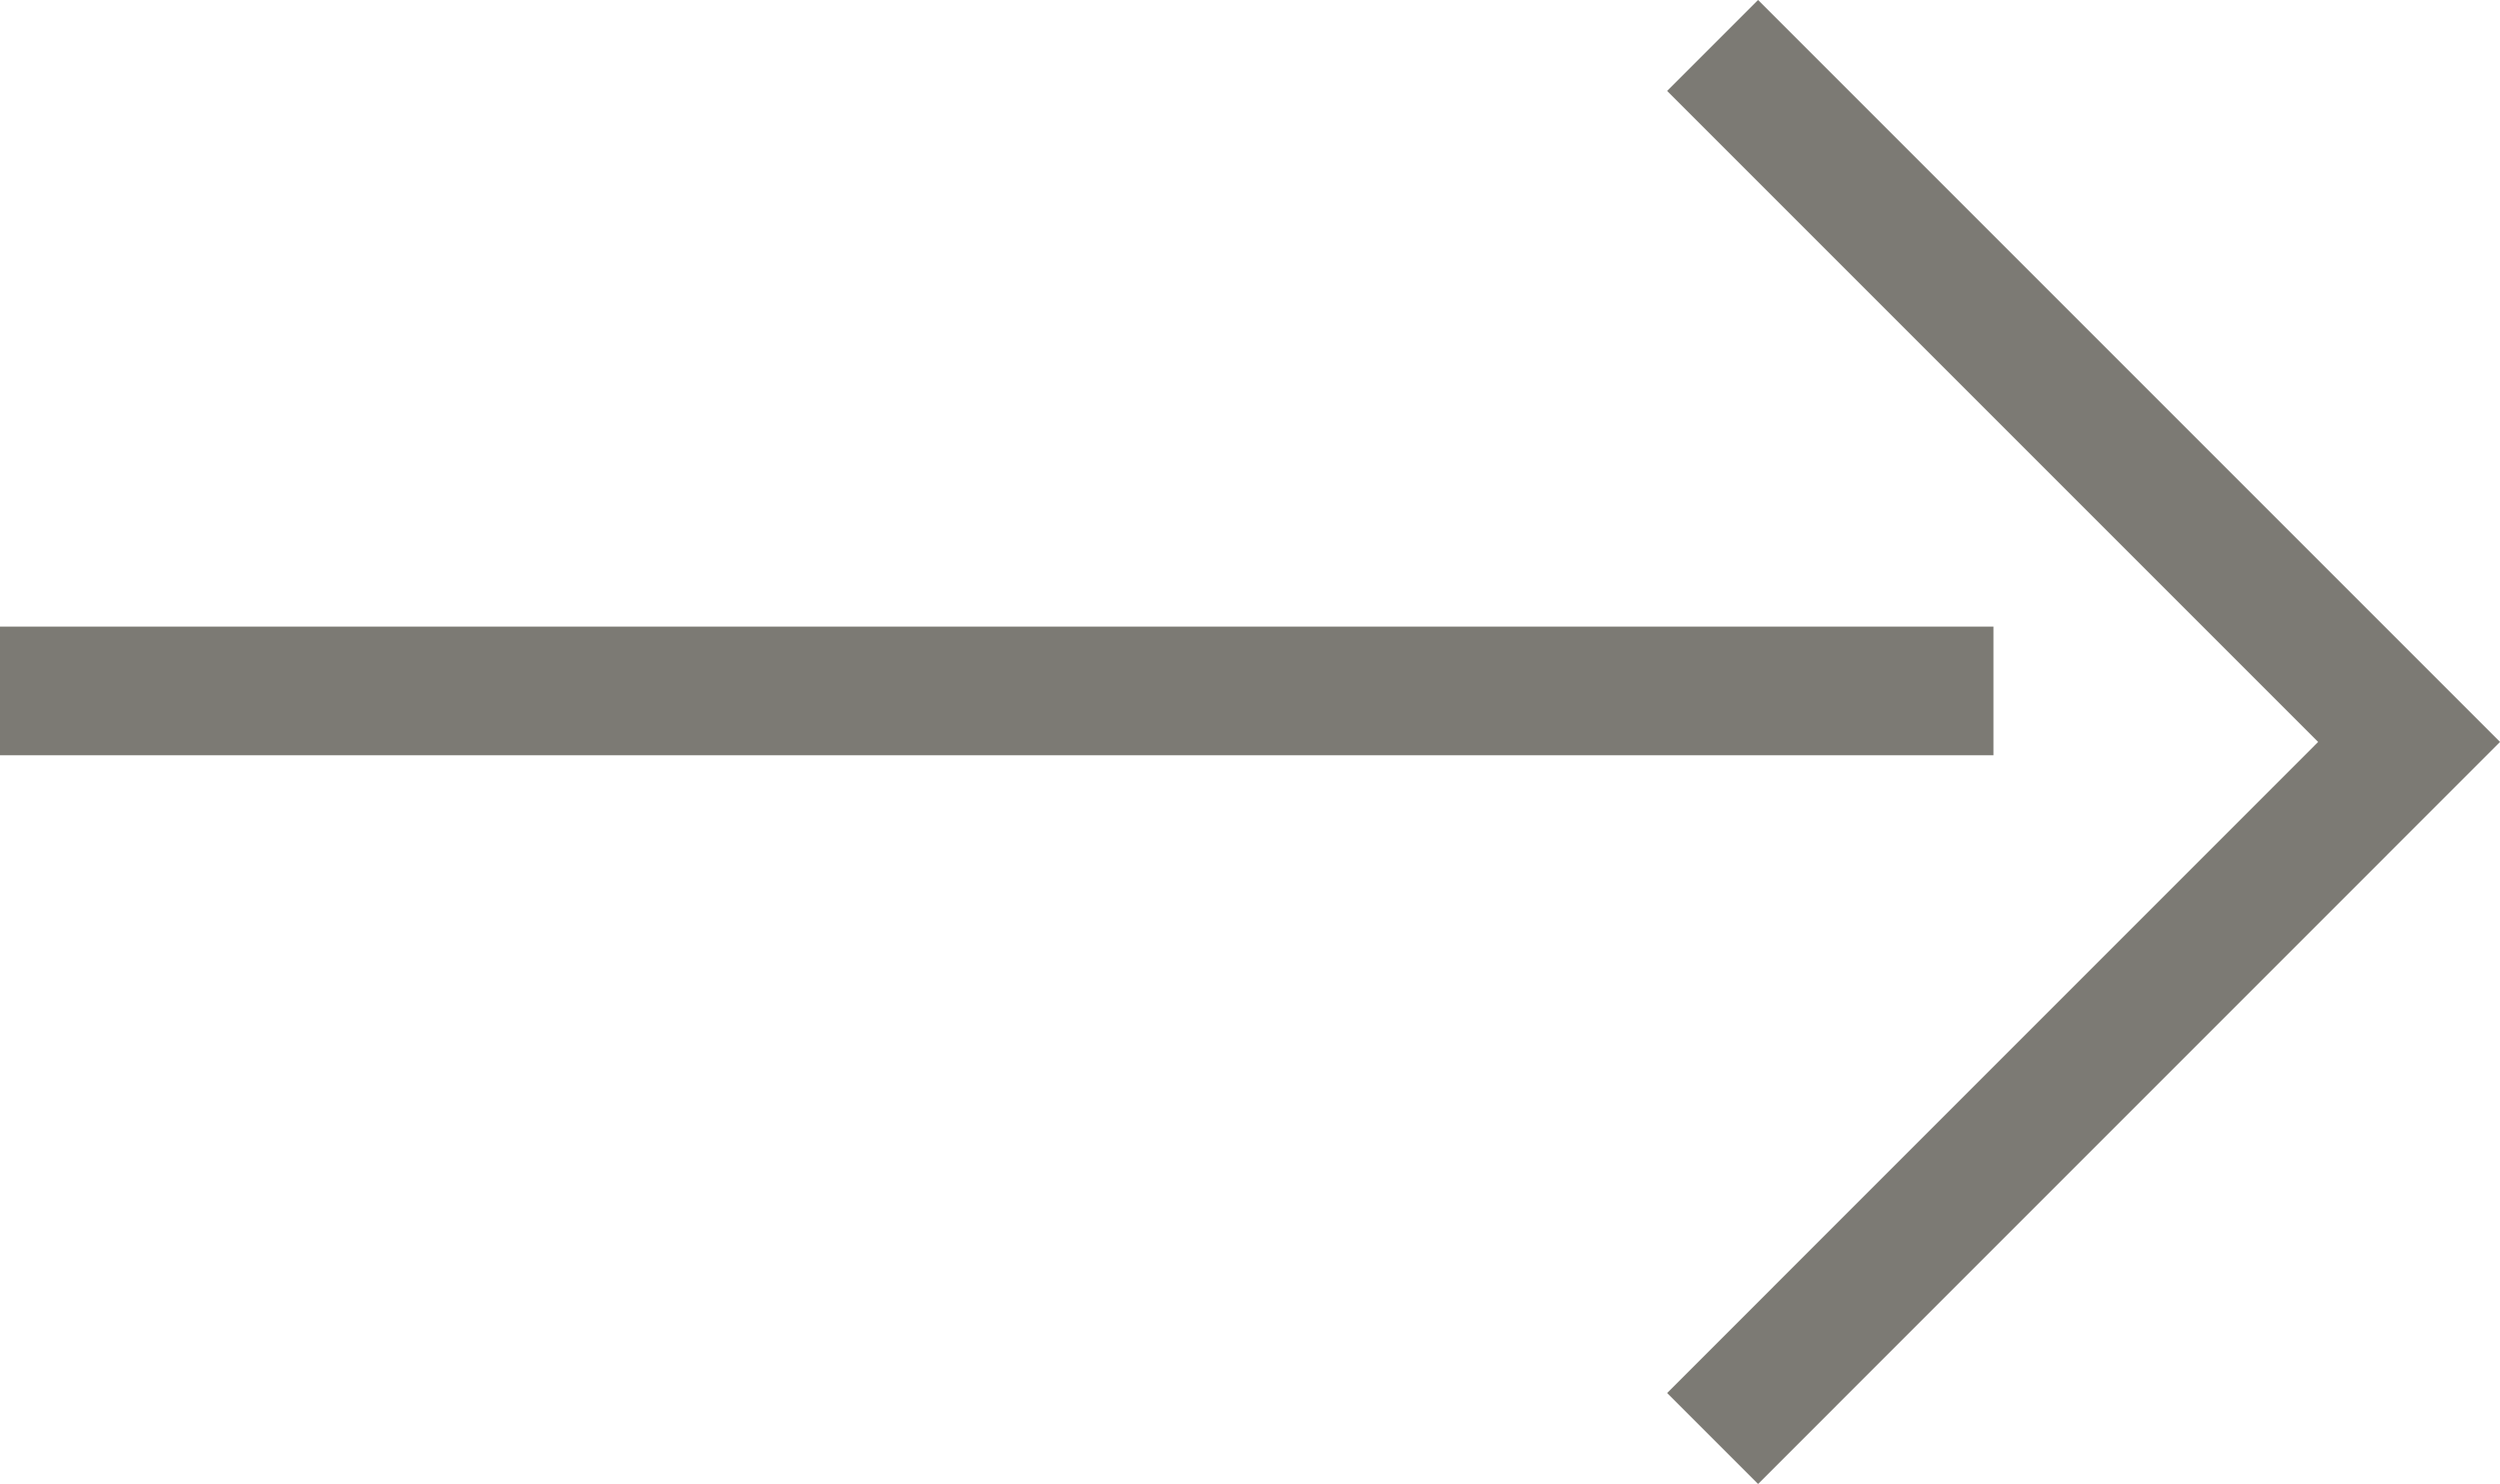
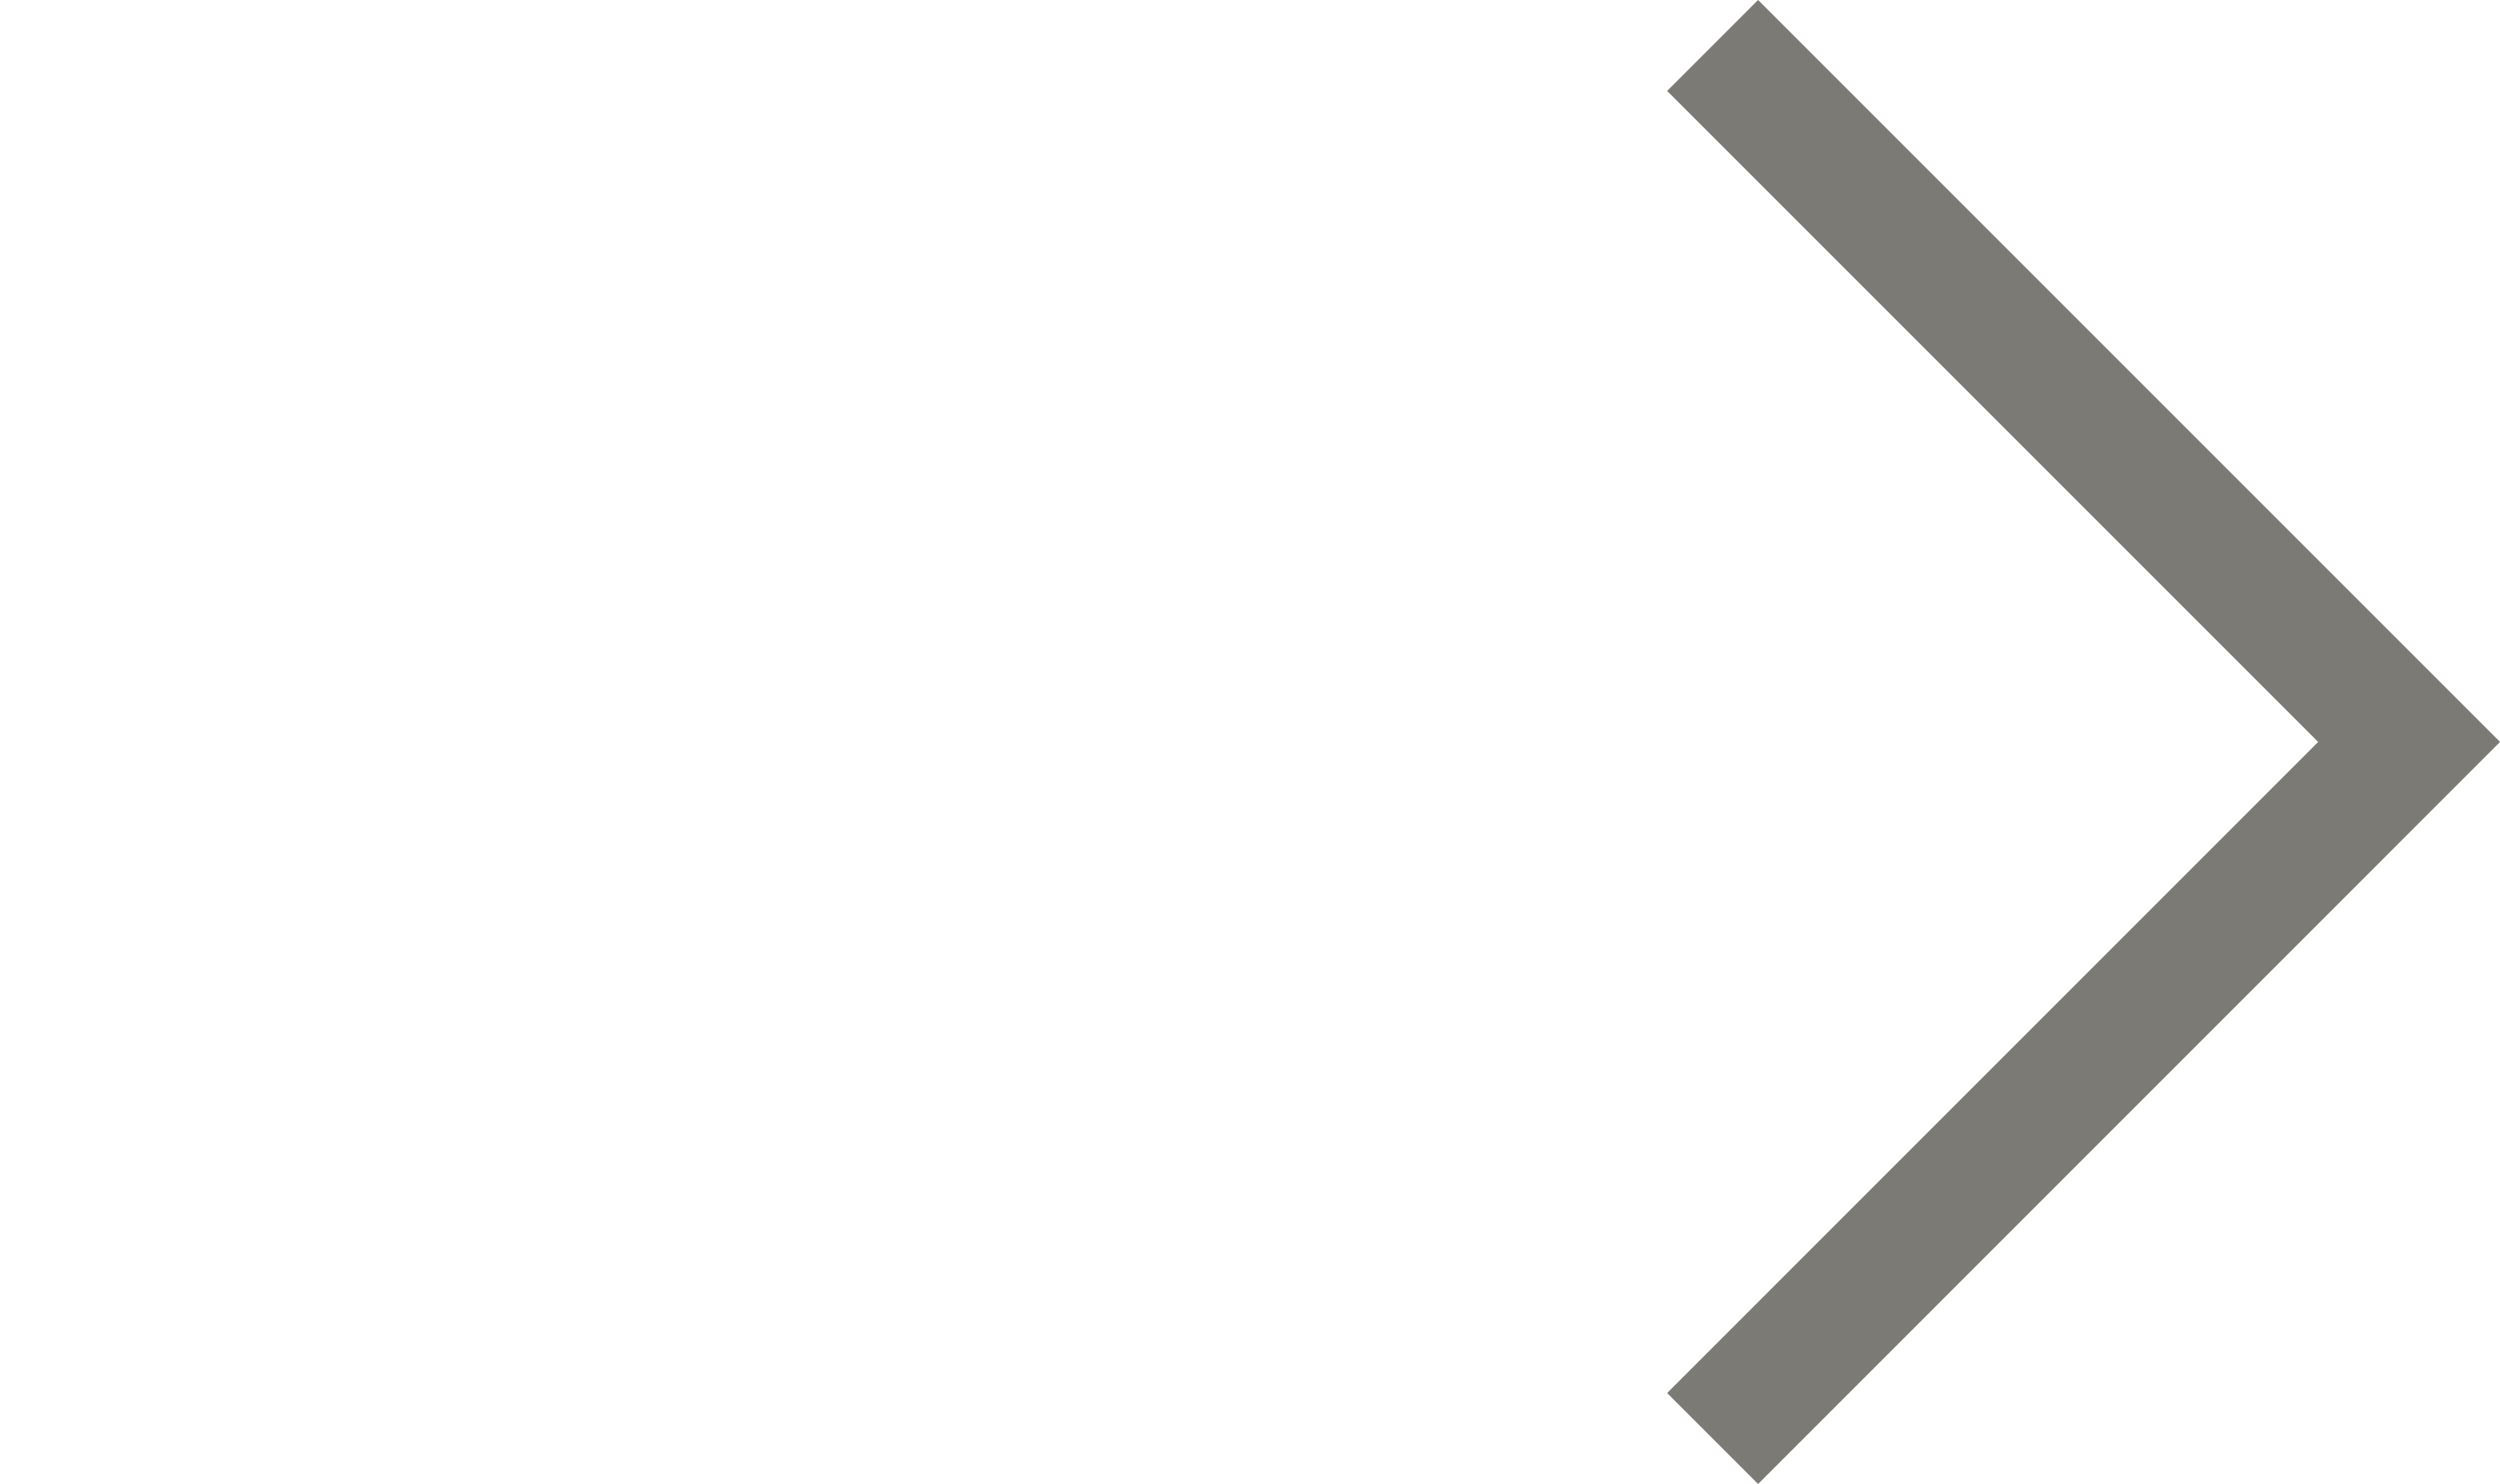
<svg xmlns="http://www.w3.org/2000/svg" width="29.15" height="17.303" viewBox="0 0 29.15 17.303">
  <g data-name="Grupo 9759">
    <g data-name="Icon feather-arrow-right">
      <path data-name="Trazado 36" d="m0 0 8.121 8.121L0 16.243" transform="translate(19.969 .53)" style="fill:none;stroke:#7c7a74;stroke-width:1.5px" />
    </g>
-     <path data-name="Línea 892" transform="rotate(180 11.622 4.028)" style="fill:none;stroke:#7c7a74;stroke-width:1.5px" d="M0 0h23.245" />
  </g>
</svg>